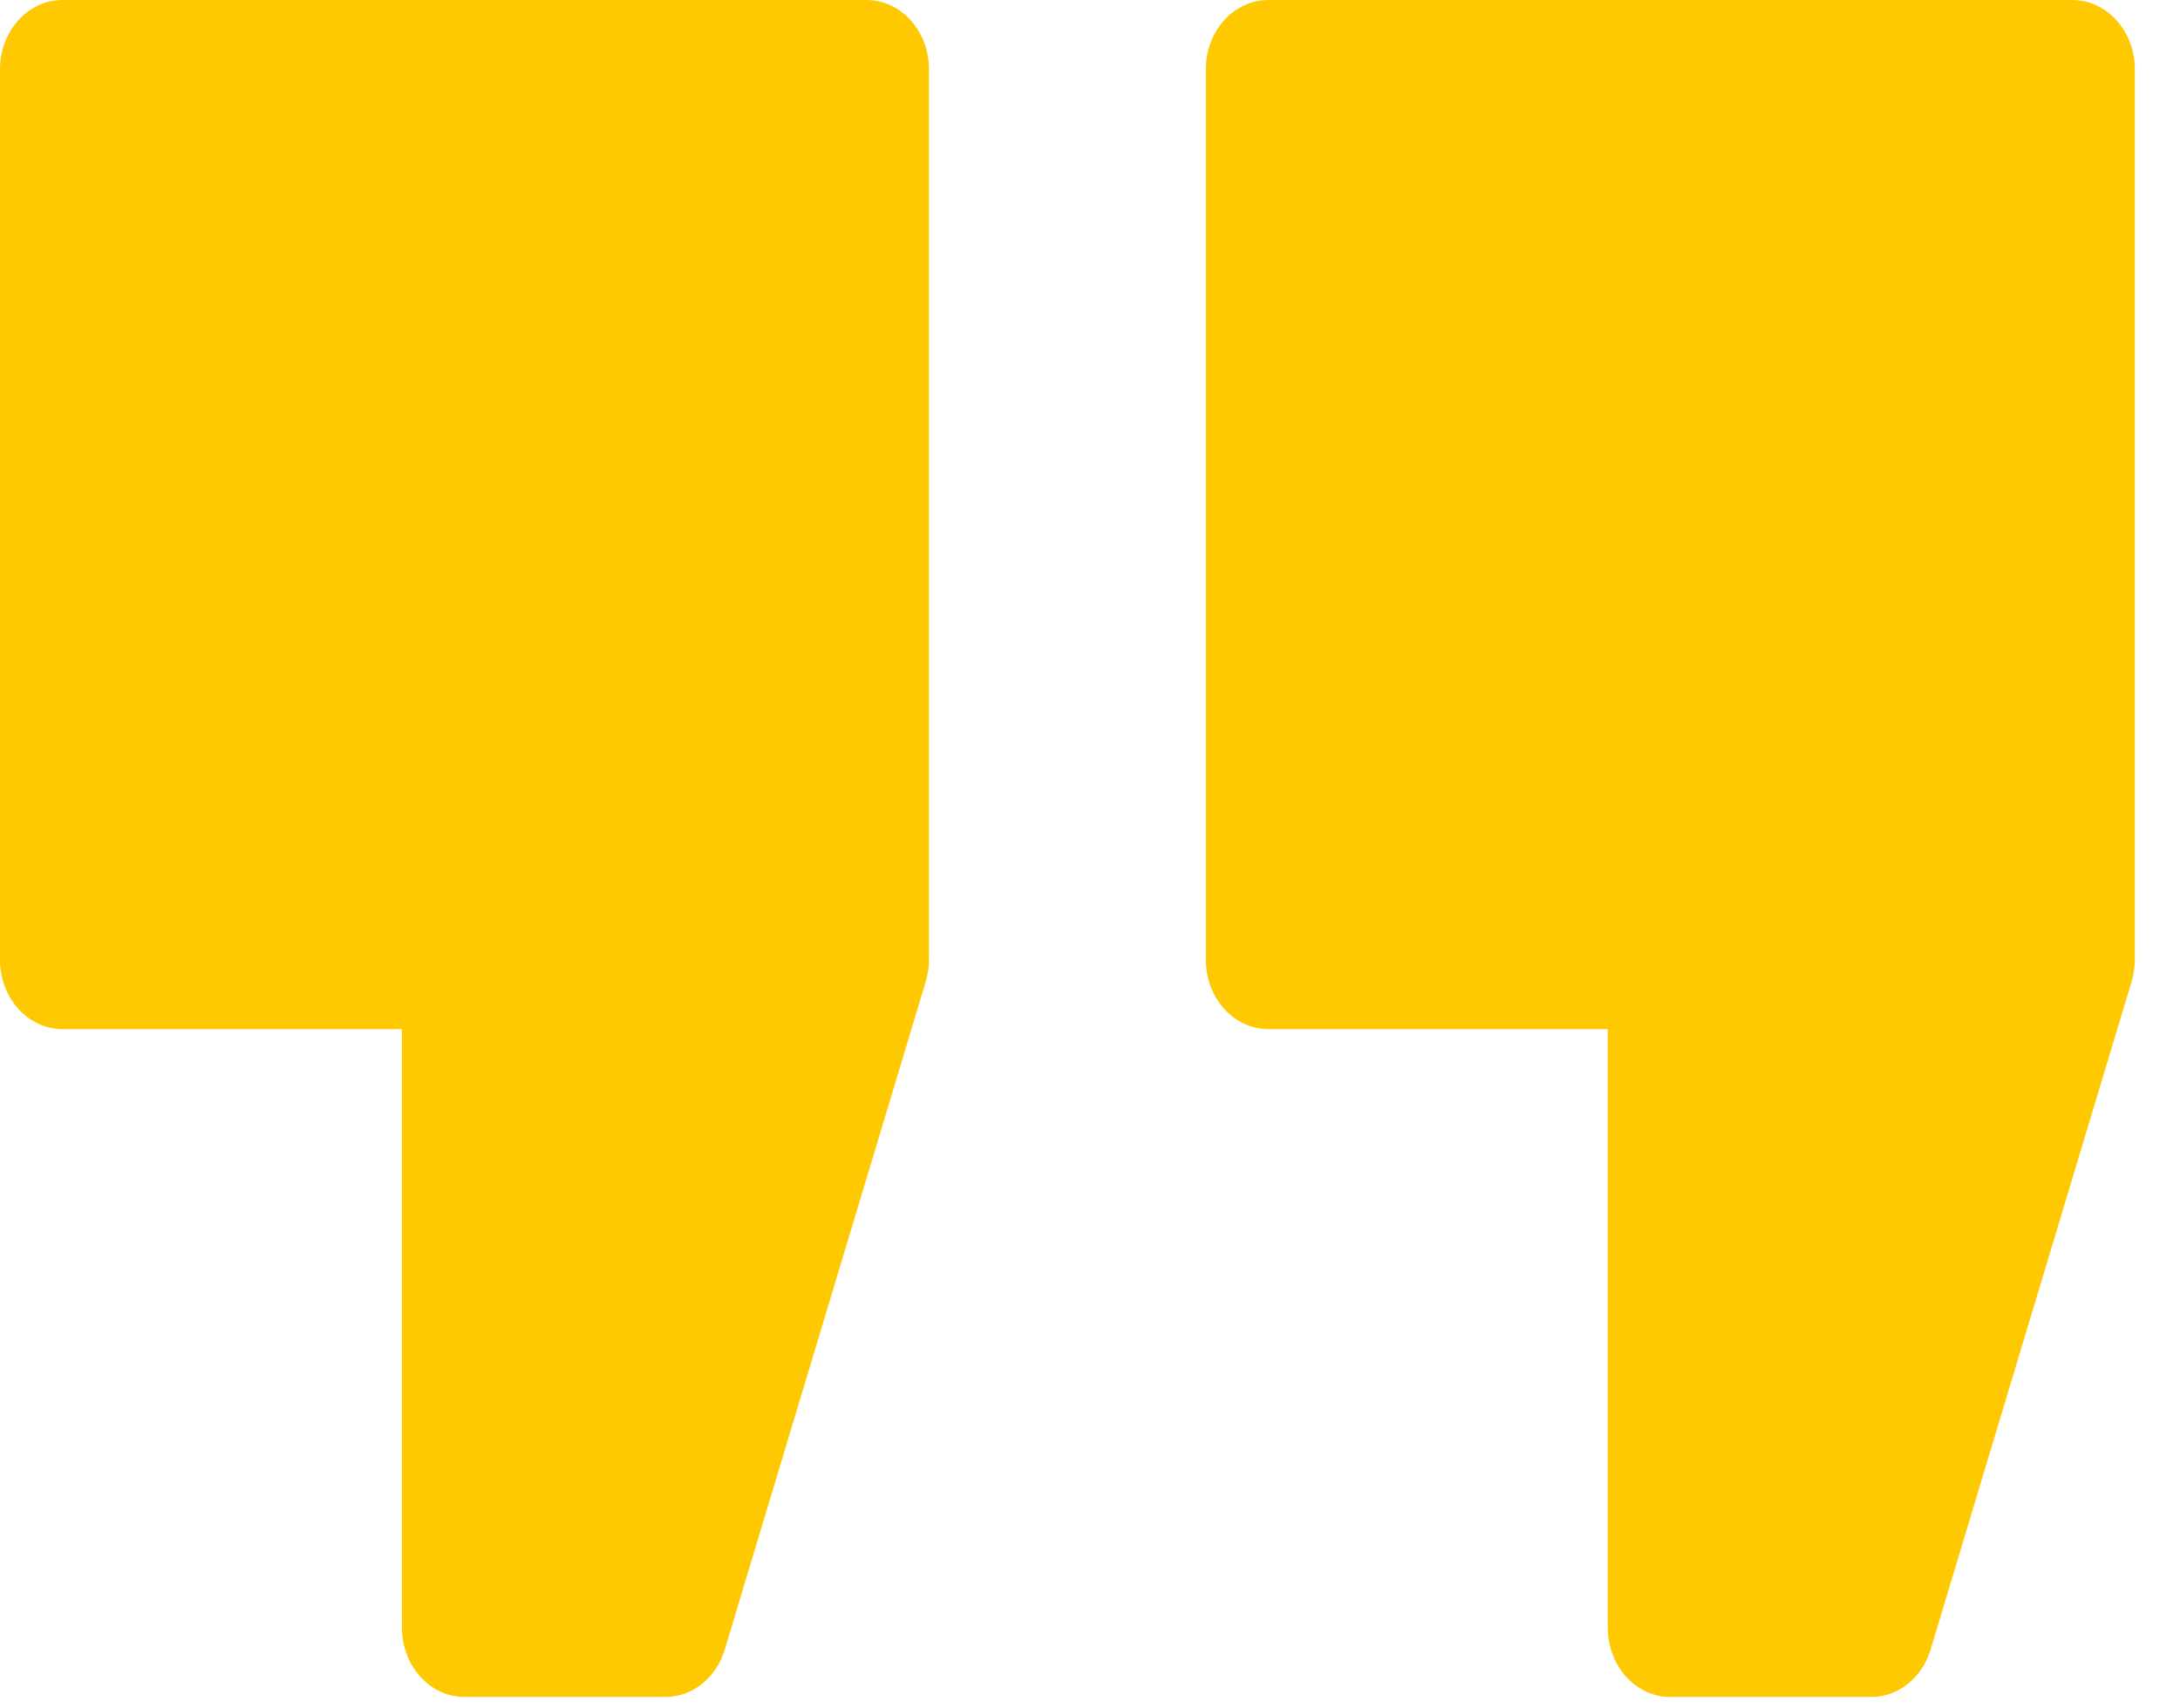
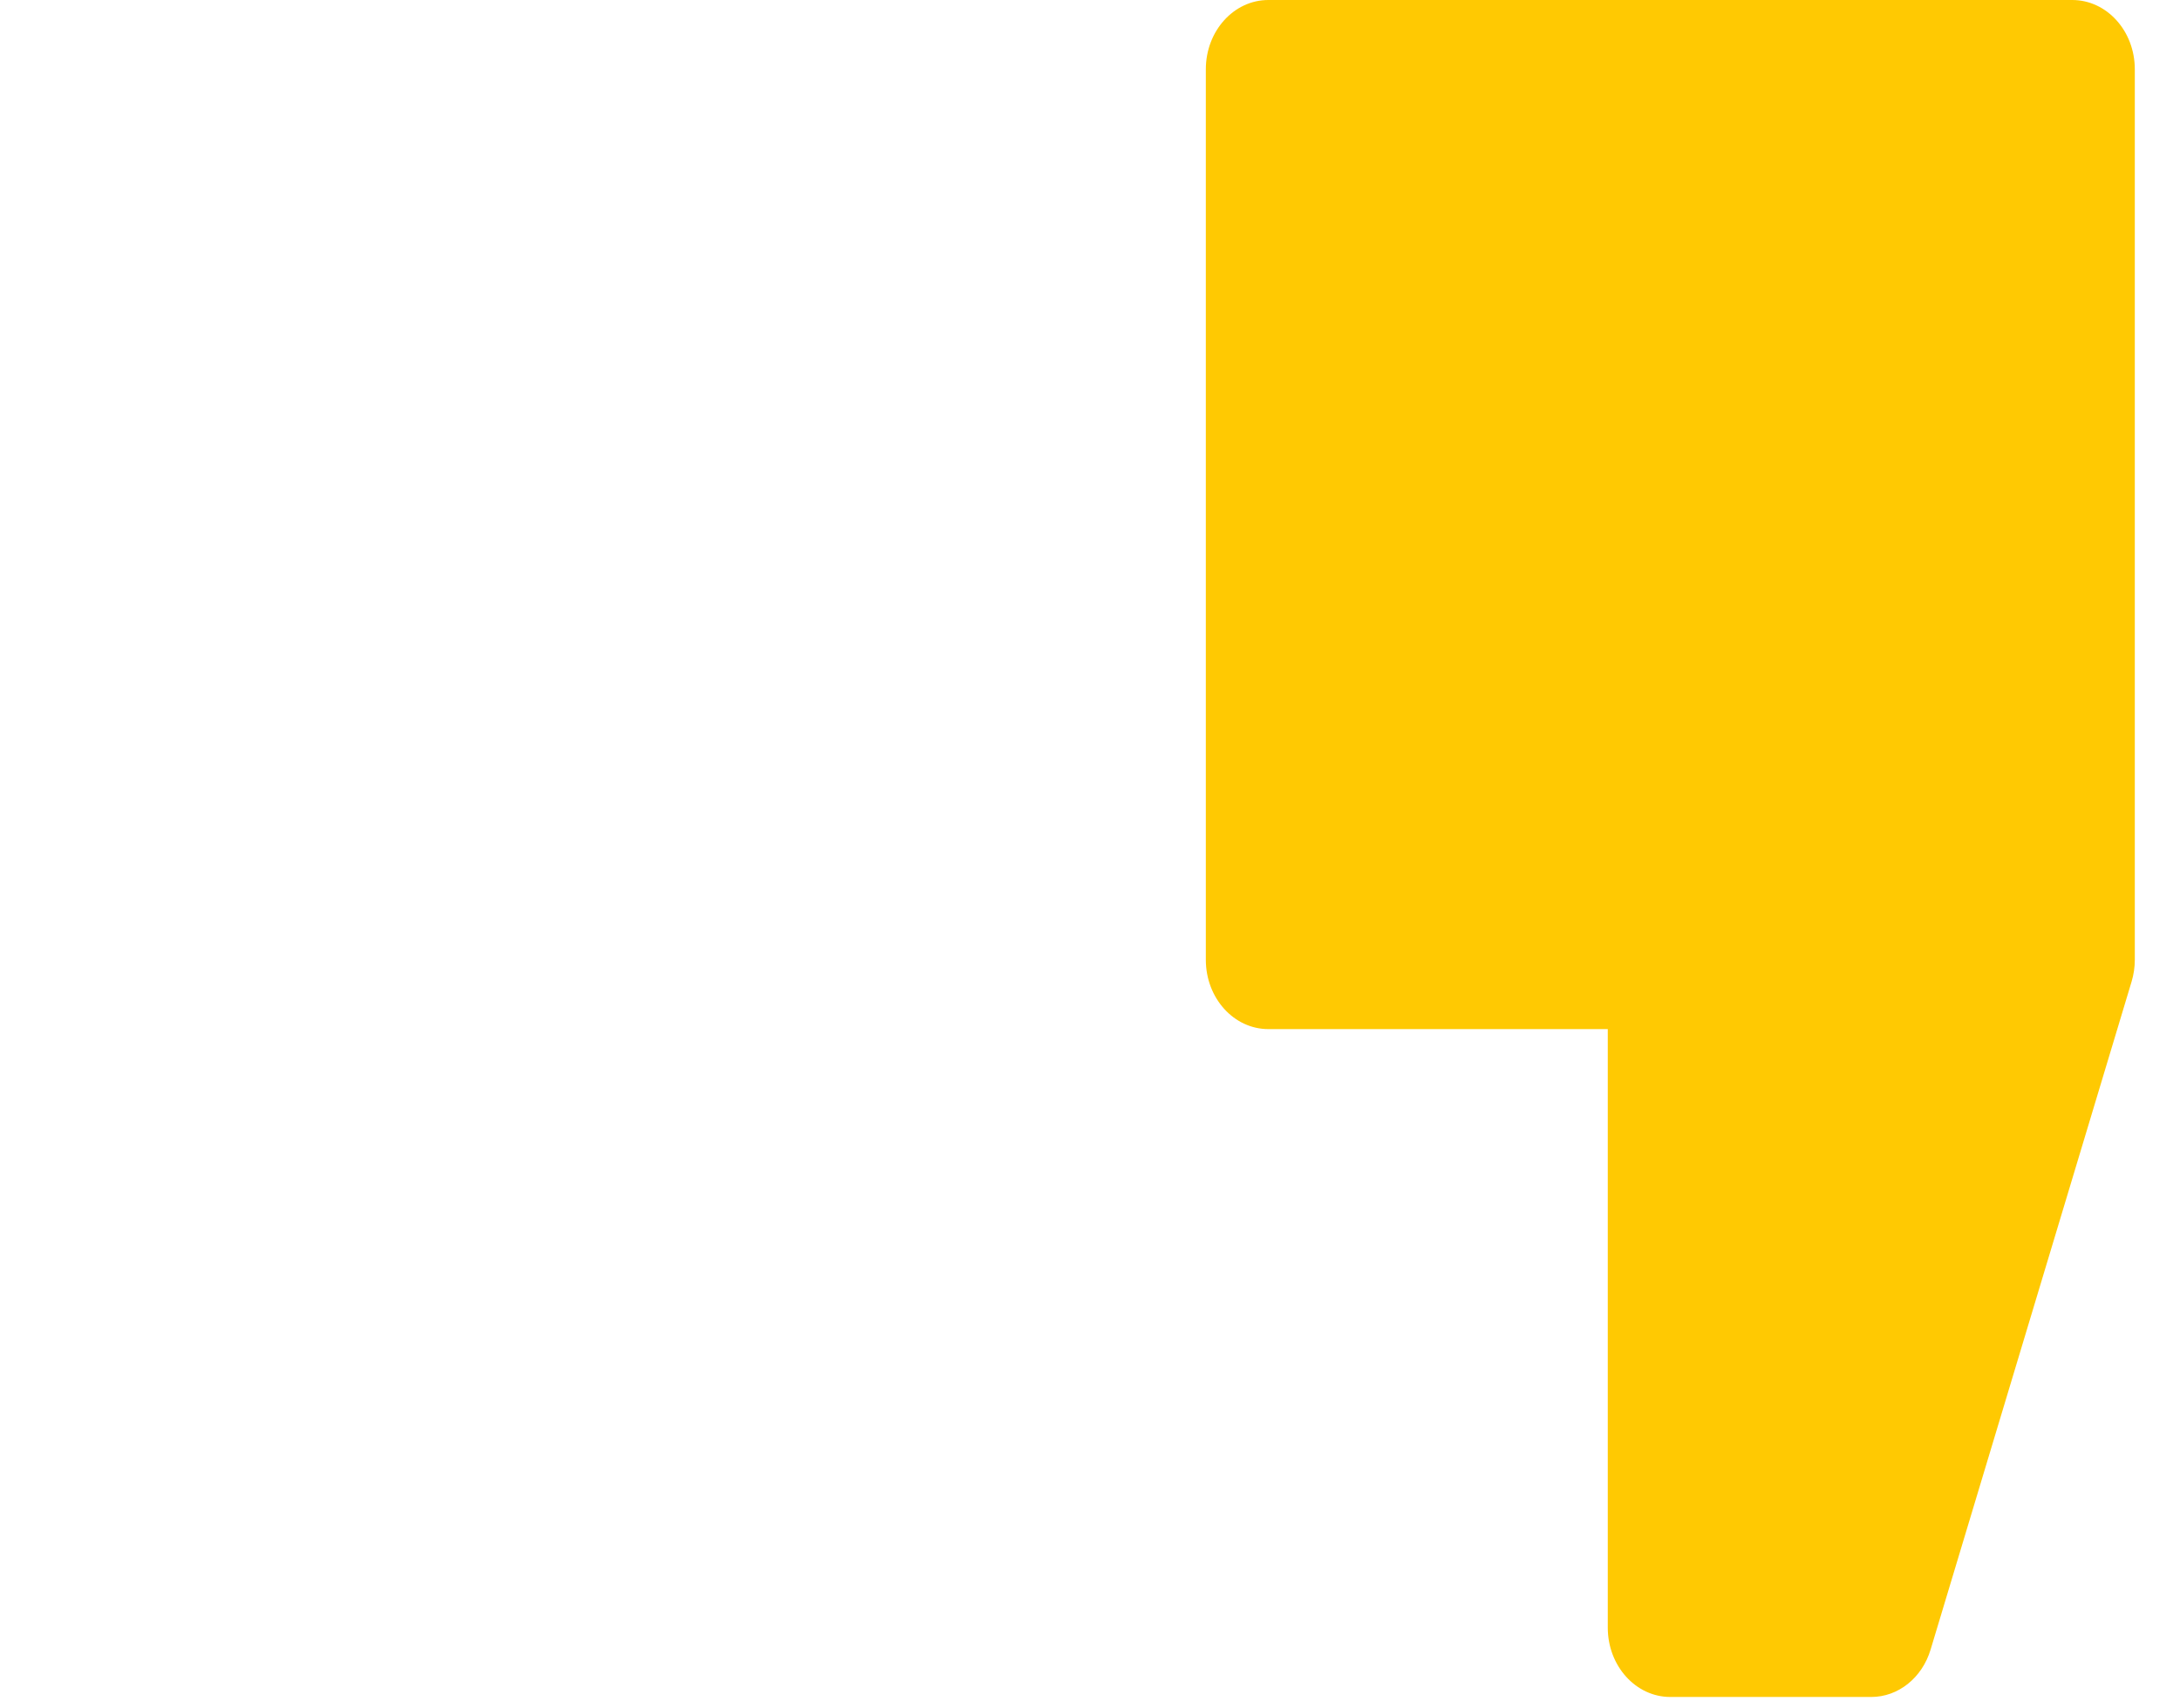
<svg xmlns="http://www.w3.org/2000/svg" width="37" height="29" viewBox="0 0 37 29" fill="none">
-   <path d="M14.706 0H1.062C0.475 0 0 0.526 0 1.176V16.293C0 16.942 0.475 17.469 1.062 17.469H6.822V27.63C6.822 28.279 7.297 28.806 7.883 28.806H11.294C11.752 28.806 12.157 28.482 12.301 28.002L15.712 16.664C15.748 16.545 15.767 16.419 15.767 16.293V1.176C15.767 0.526 15.292 0 14.706 0Z" fill="#FFC902" />
  <path d="M35.171 0H21.527C20.941 0 20.466 0.526 20.466 1.176V16.293C20.466 16.942 20.941 17.469 21.527 17.469H27.288V27.63C27.288 28.279 27.763 28.806 28.349 28.806H31.76C32.217 28.806 32.623 28.482 32.767 28.002L36.178 16.664C36.214 16.545 36.233 16.419 36.233 16.293V1.176C36.233 0.526 35.758 0 35.171 0Z" fill="#FFC902" />
</svg>